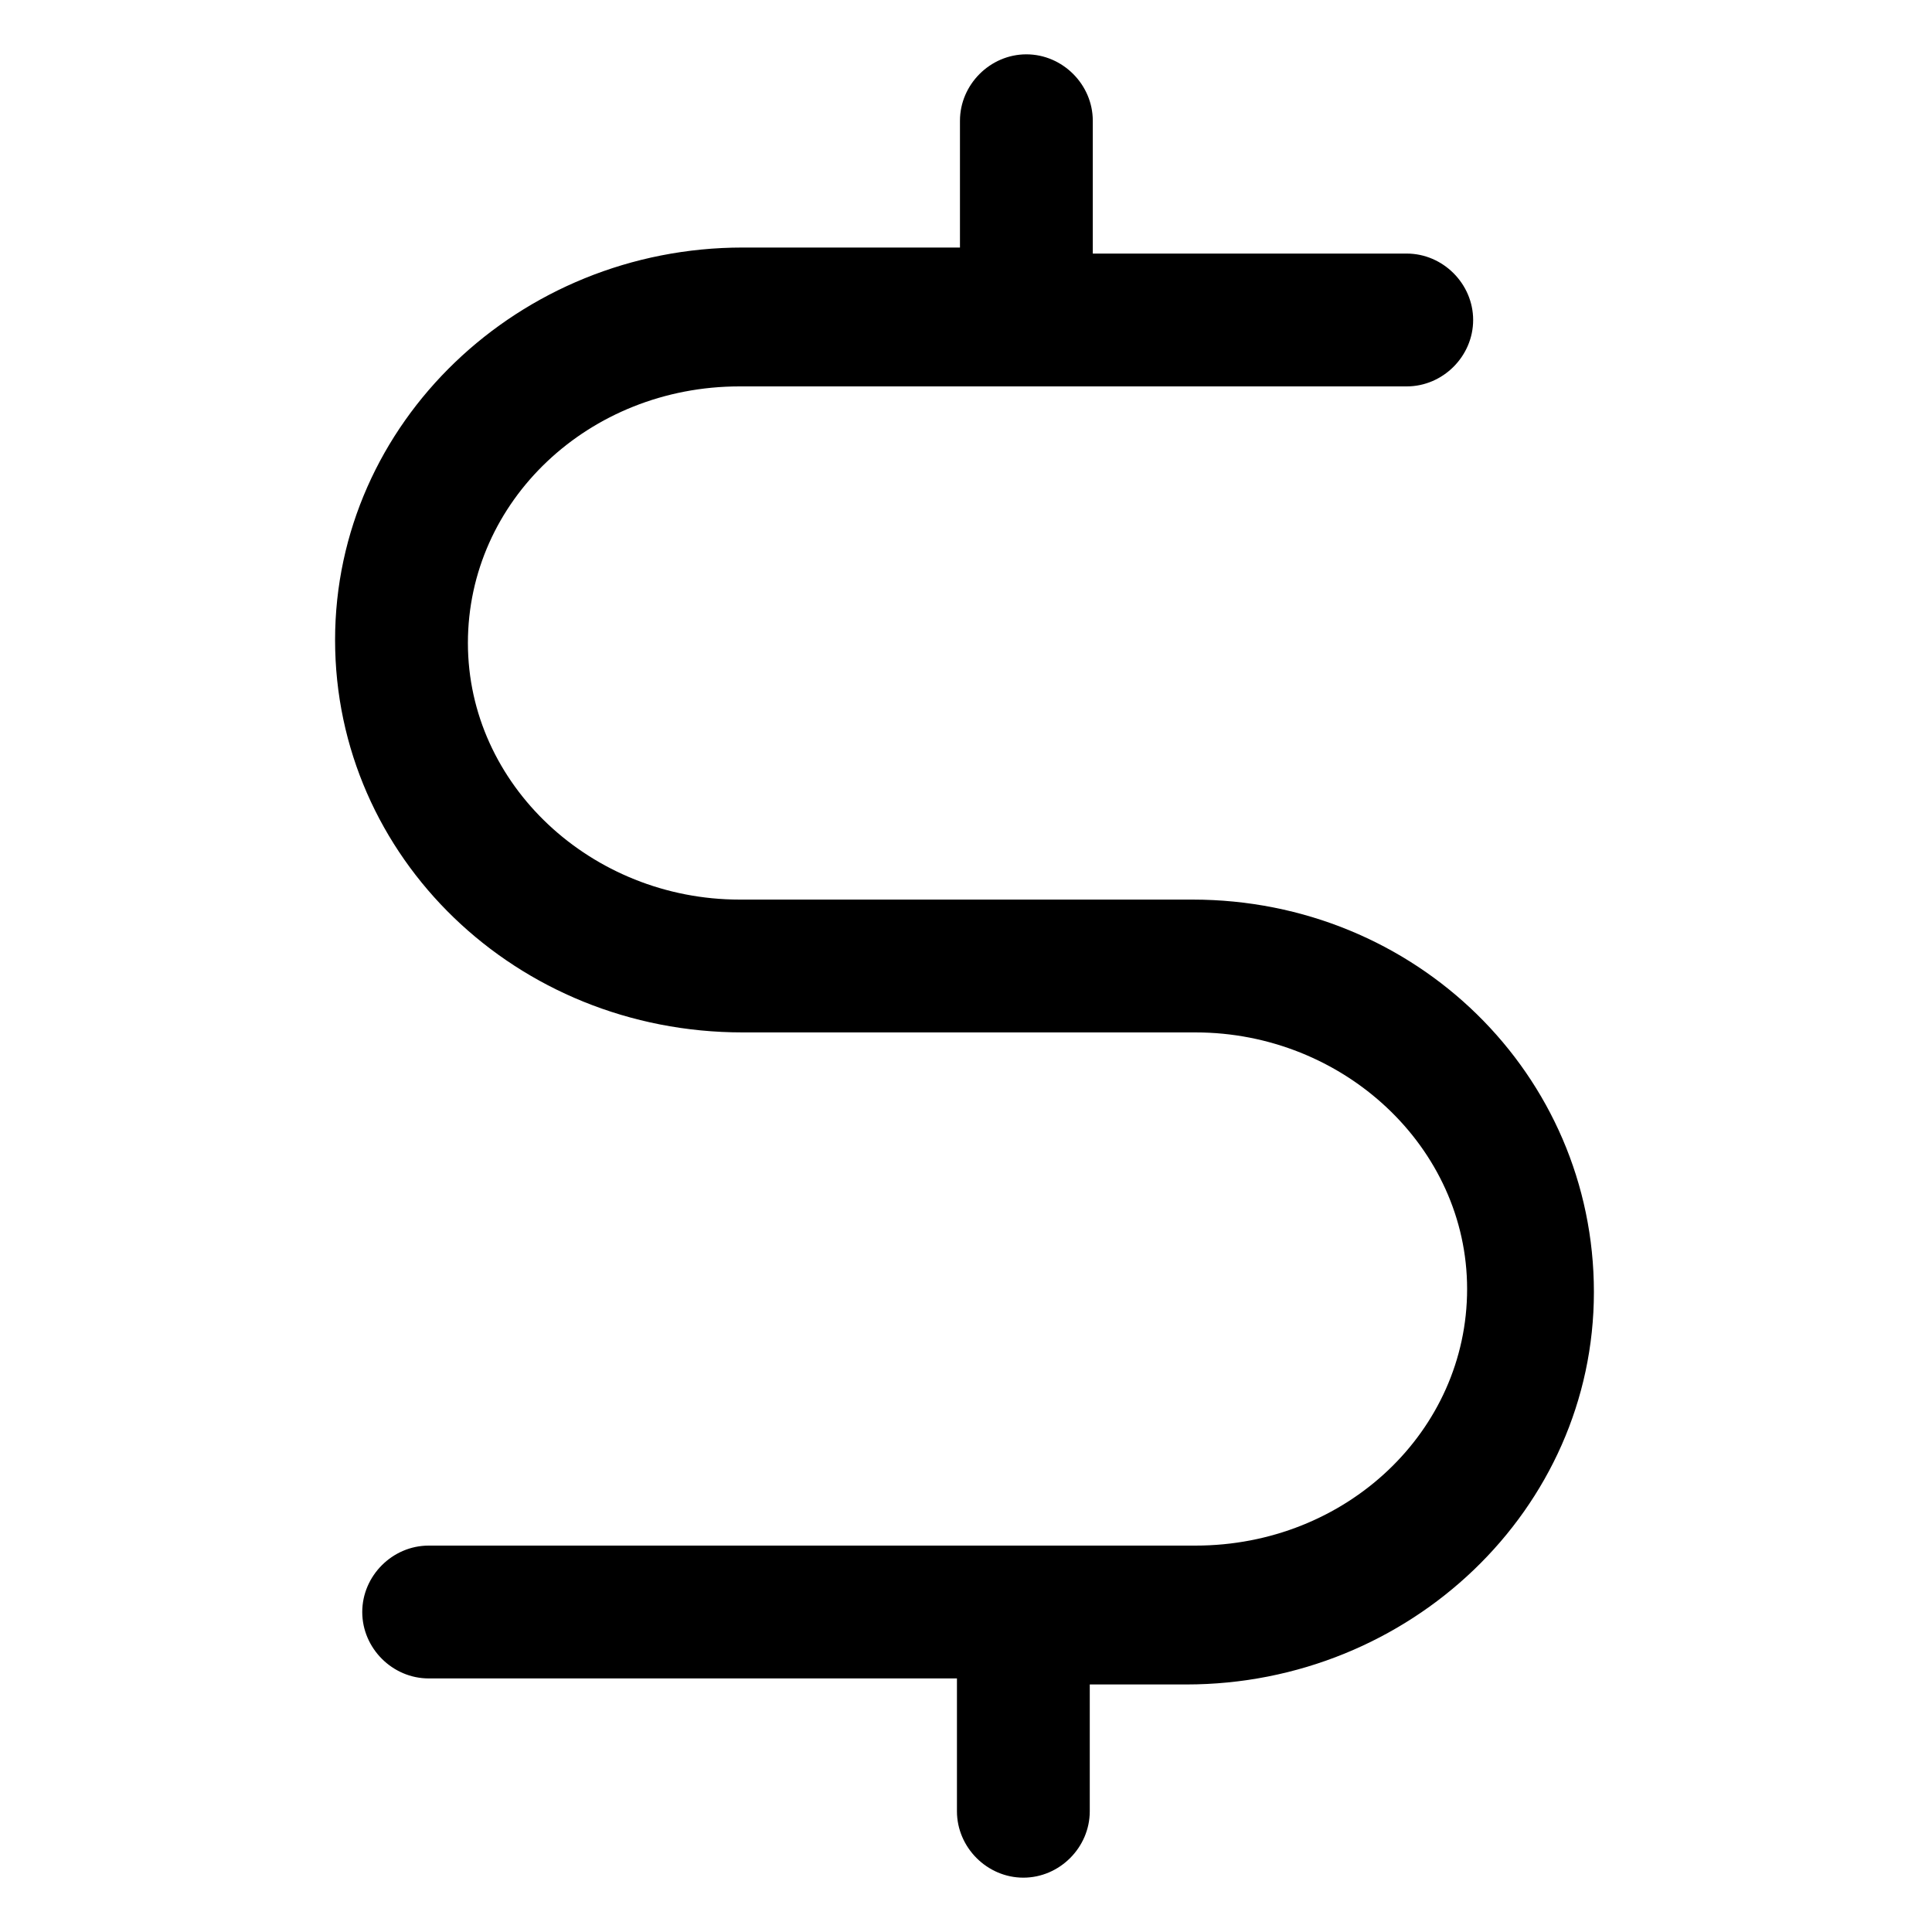
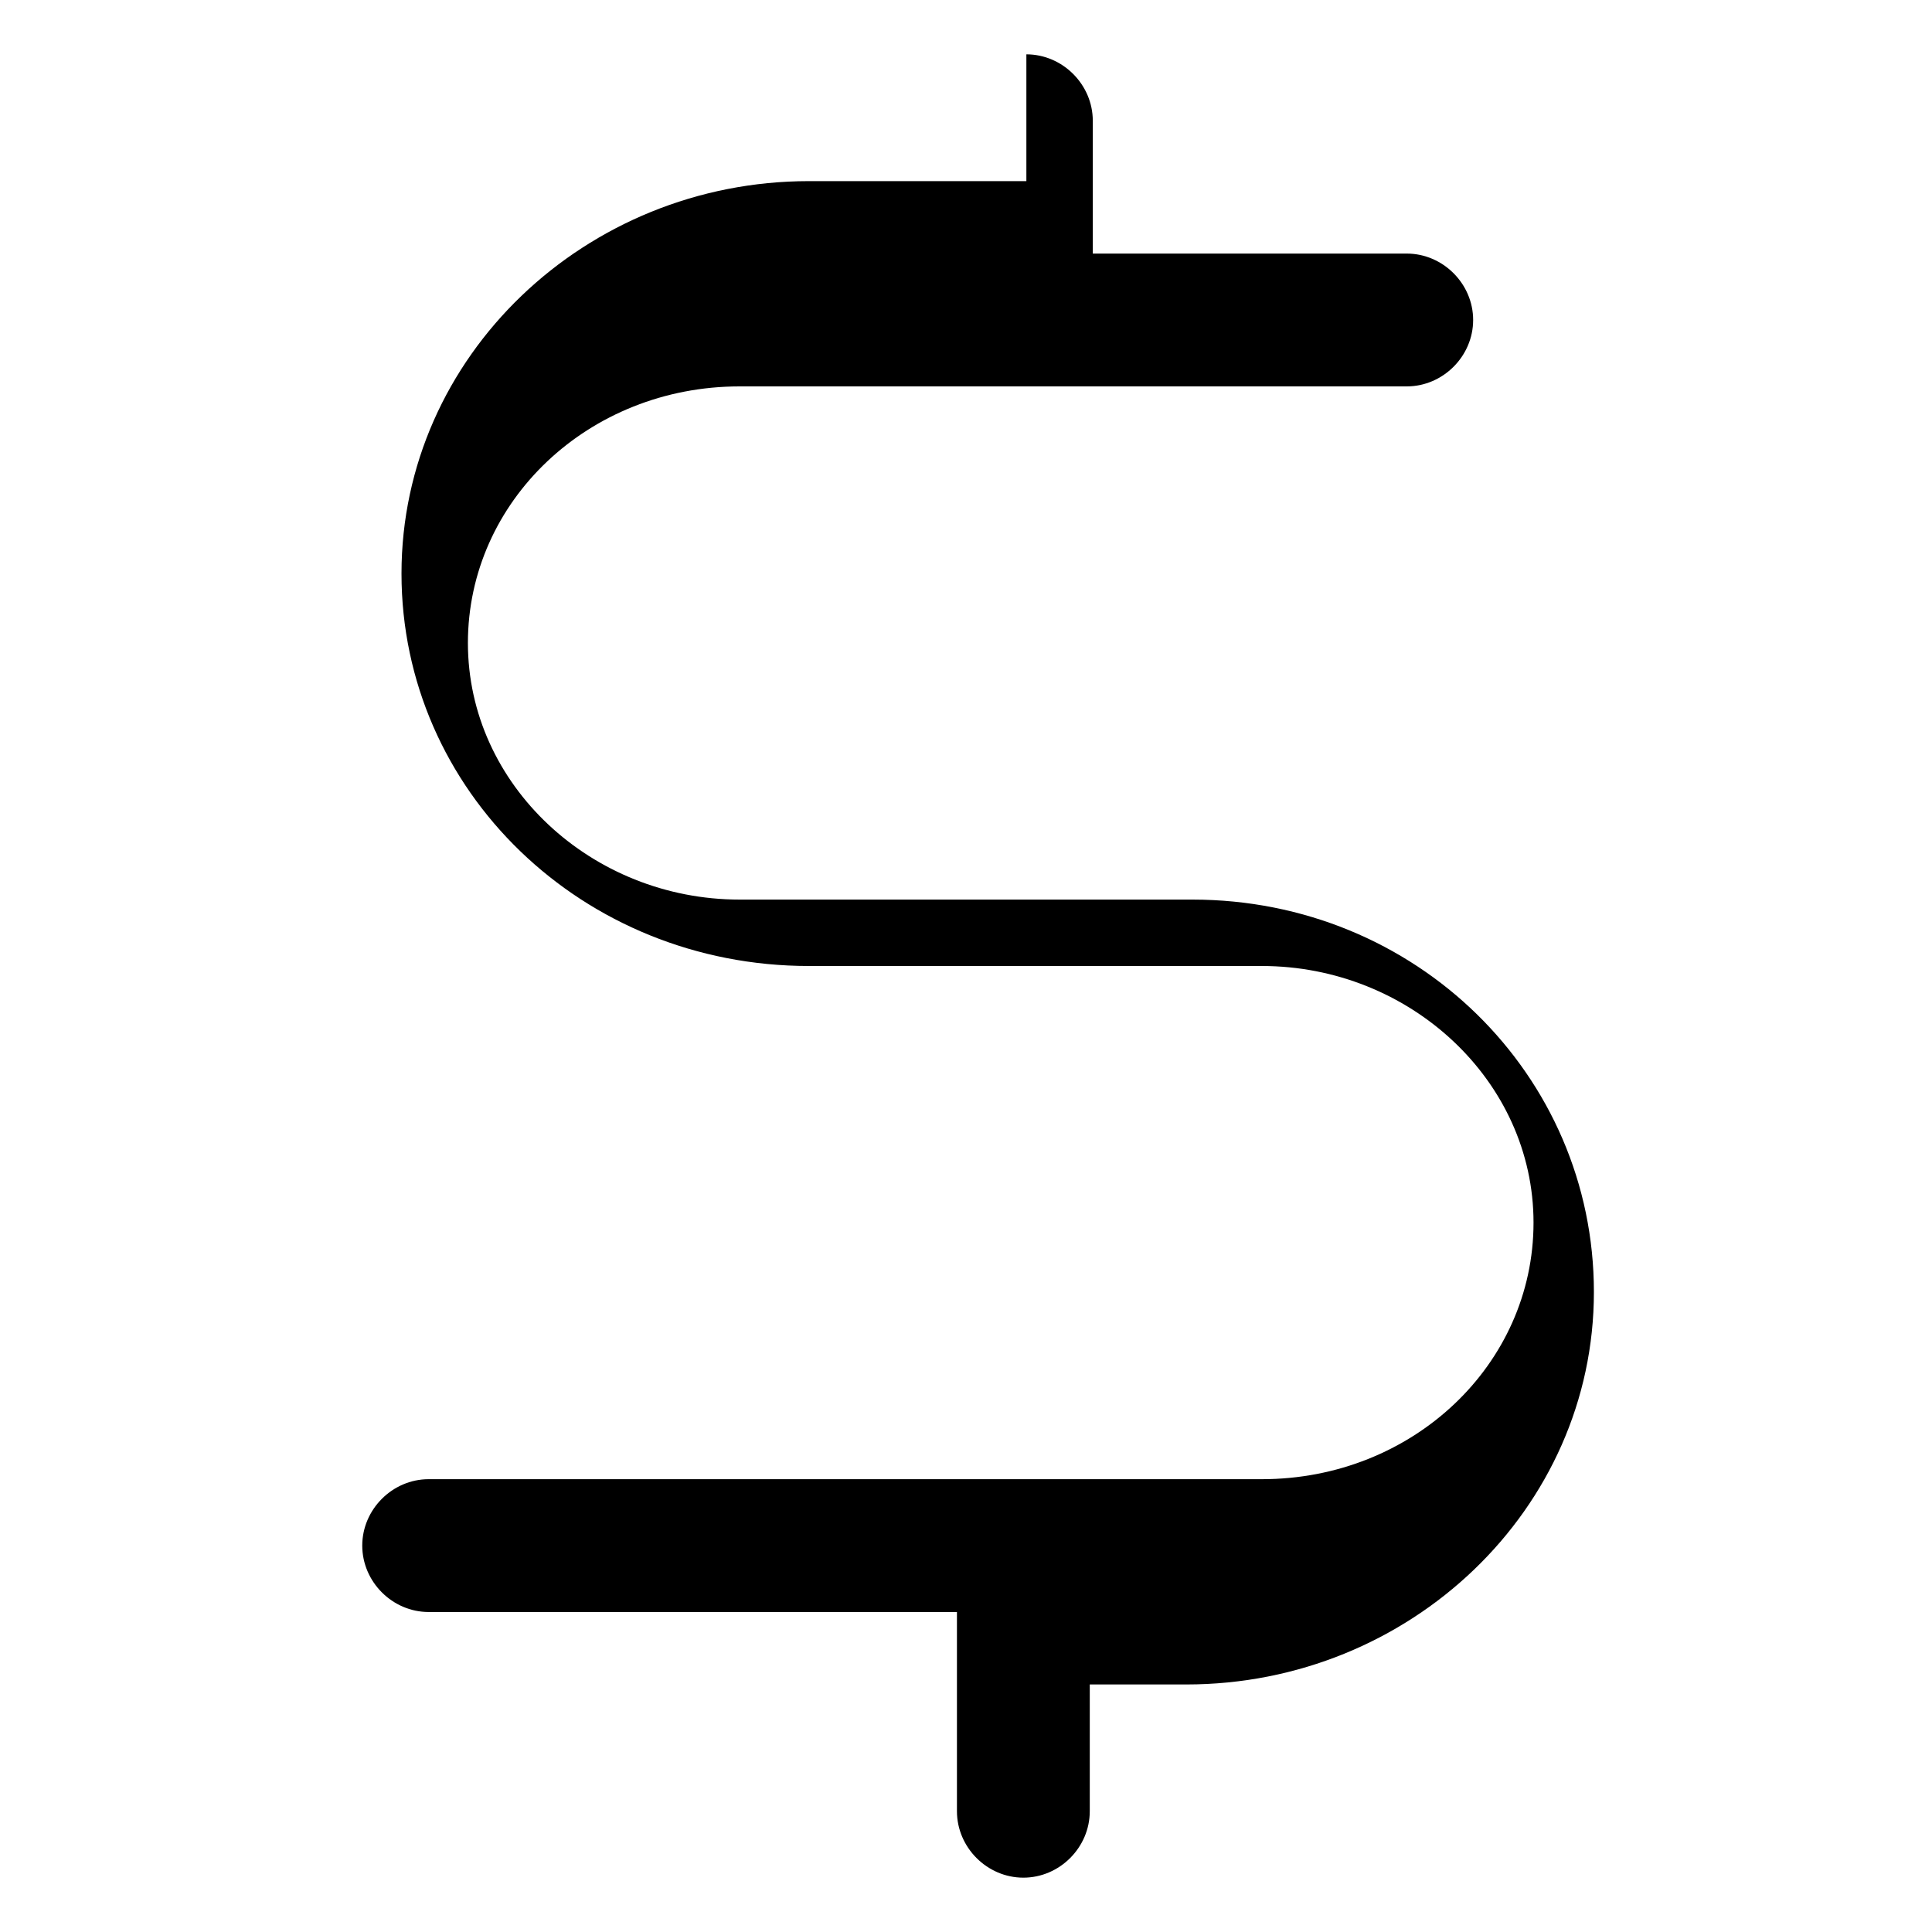
<svg xmlns="http://www.w3.org/2000/svg" version="1.1" id="lni_lni-dollar" x="0px" y="0px" viewBox="0 0 64 64" style="enable-background:new 0 0 64 64;" xml:space="preserve">
-   <path d="M39.5,29.8h-15c-4.9,0-9-3.8-9-8.5s4-8.5,9-8.5h22.1c1.2,0,2.2-1,2.2-2.2s-1-2.2-2.2-2.2H36.2V4c0-1.2-1-2.2-2.2-2.2  c-1.2,0-2.2,1-2.2,2.2v4.2h-7.2c-7.4,0-13.5,5.8-13.5,13s6,13,13.5,13h15c4.9,0,9,3.8,9,8.5s-4,8.5-9,8.5H14.2c-1.2,0-2.2,1-2.2,2.2  s1,2.2,2.2,2.2h17.5V60c0,1.2,1,2.2,2.2,2.2c1.2,0,2.2-1,2.2-2.2v-4.2h3.2c7.4,0,13.5-5.8,13.5-13S46.9,29.8,39.5,29.8z" />
+   <path d="M39.5,29.8h-15c-4.9,0-9-3.8-9-8.5s4-8.5,9-8.5h22.1c1.2,0,2.2-1,2.2-2.2s-1-2.2-2.2-2.2H36.2V4c0-1.2-1-2.2-2.2-2.2  v4.2h-7.2c-7.4,0-13.5,5.8-13.5,13s6,13,13.5,13h15c4.9,0,9,3.8,9,8.5s-4,8.5-9,8.5H14.2c-1.2,0-2.2,1-2.2,2.2  s1,2.2,2.2,2.2h17.5V60c0,1.2,1,2.2,2.2,2.2c1.2,0,2.2-1,2.2-2.2v-4.2h3.2c7.4,0,13.5-5.8,13.5-13S46.9,29.8,39.5,29.8z" />
</svg>